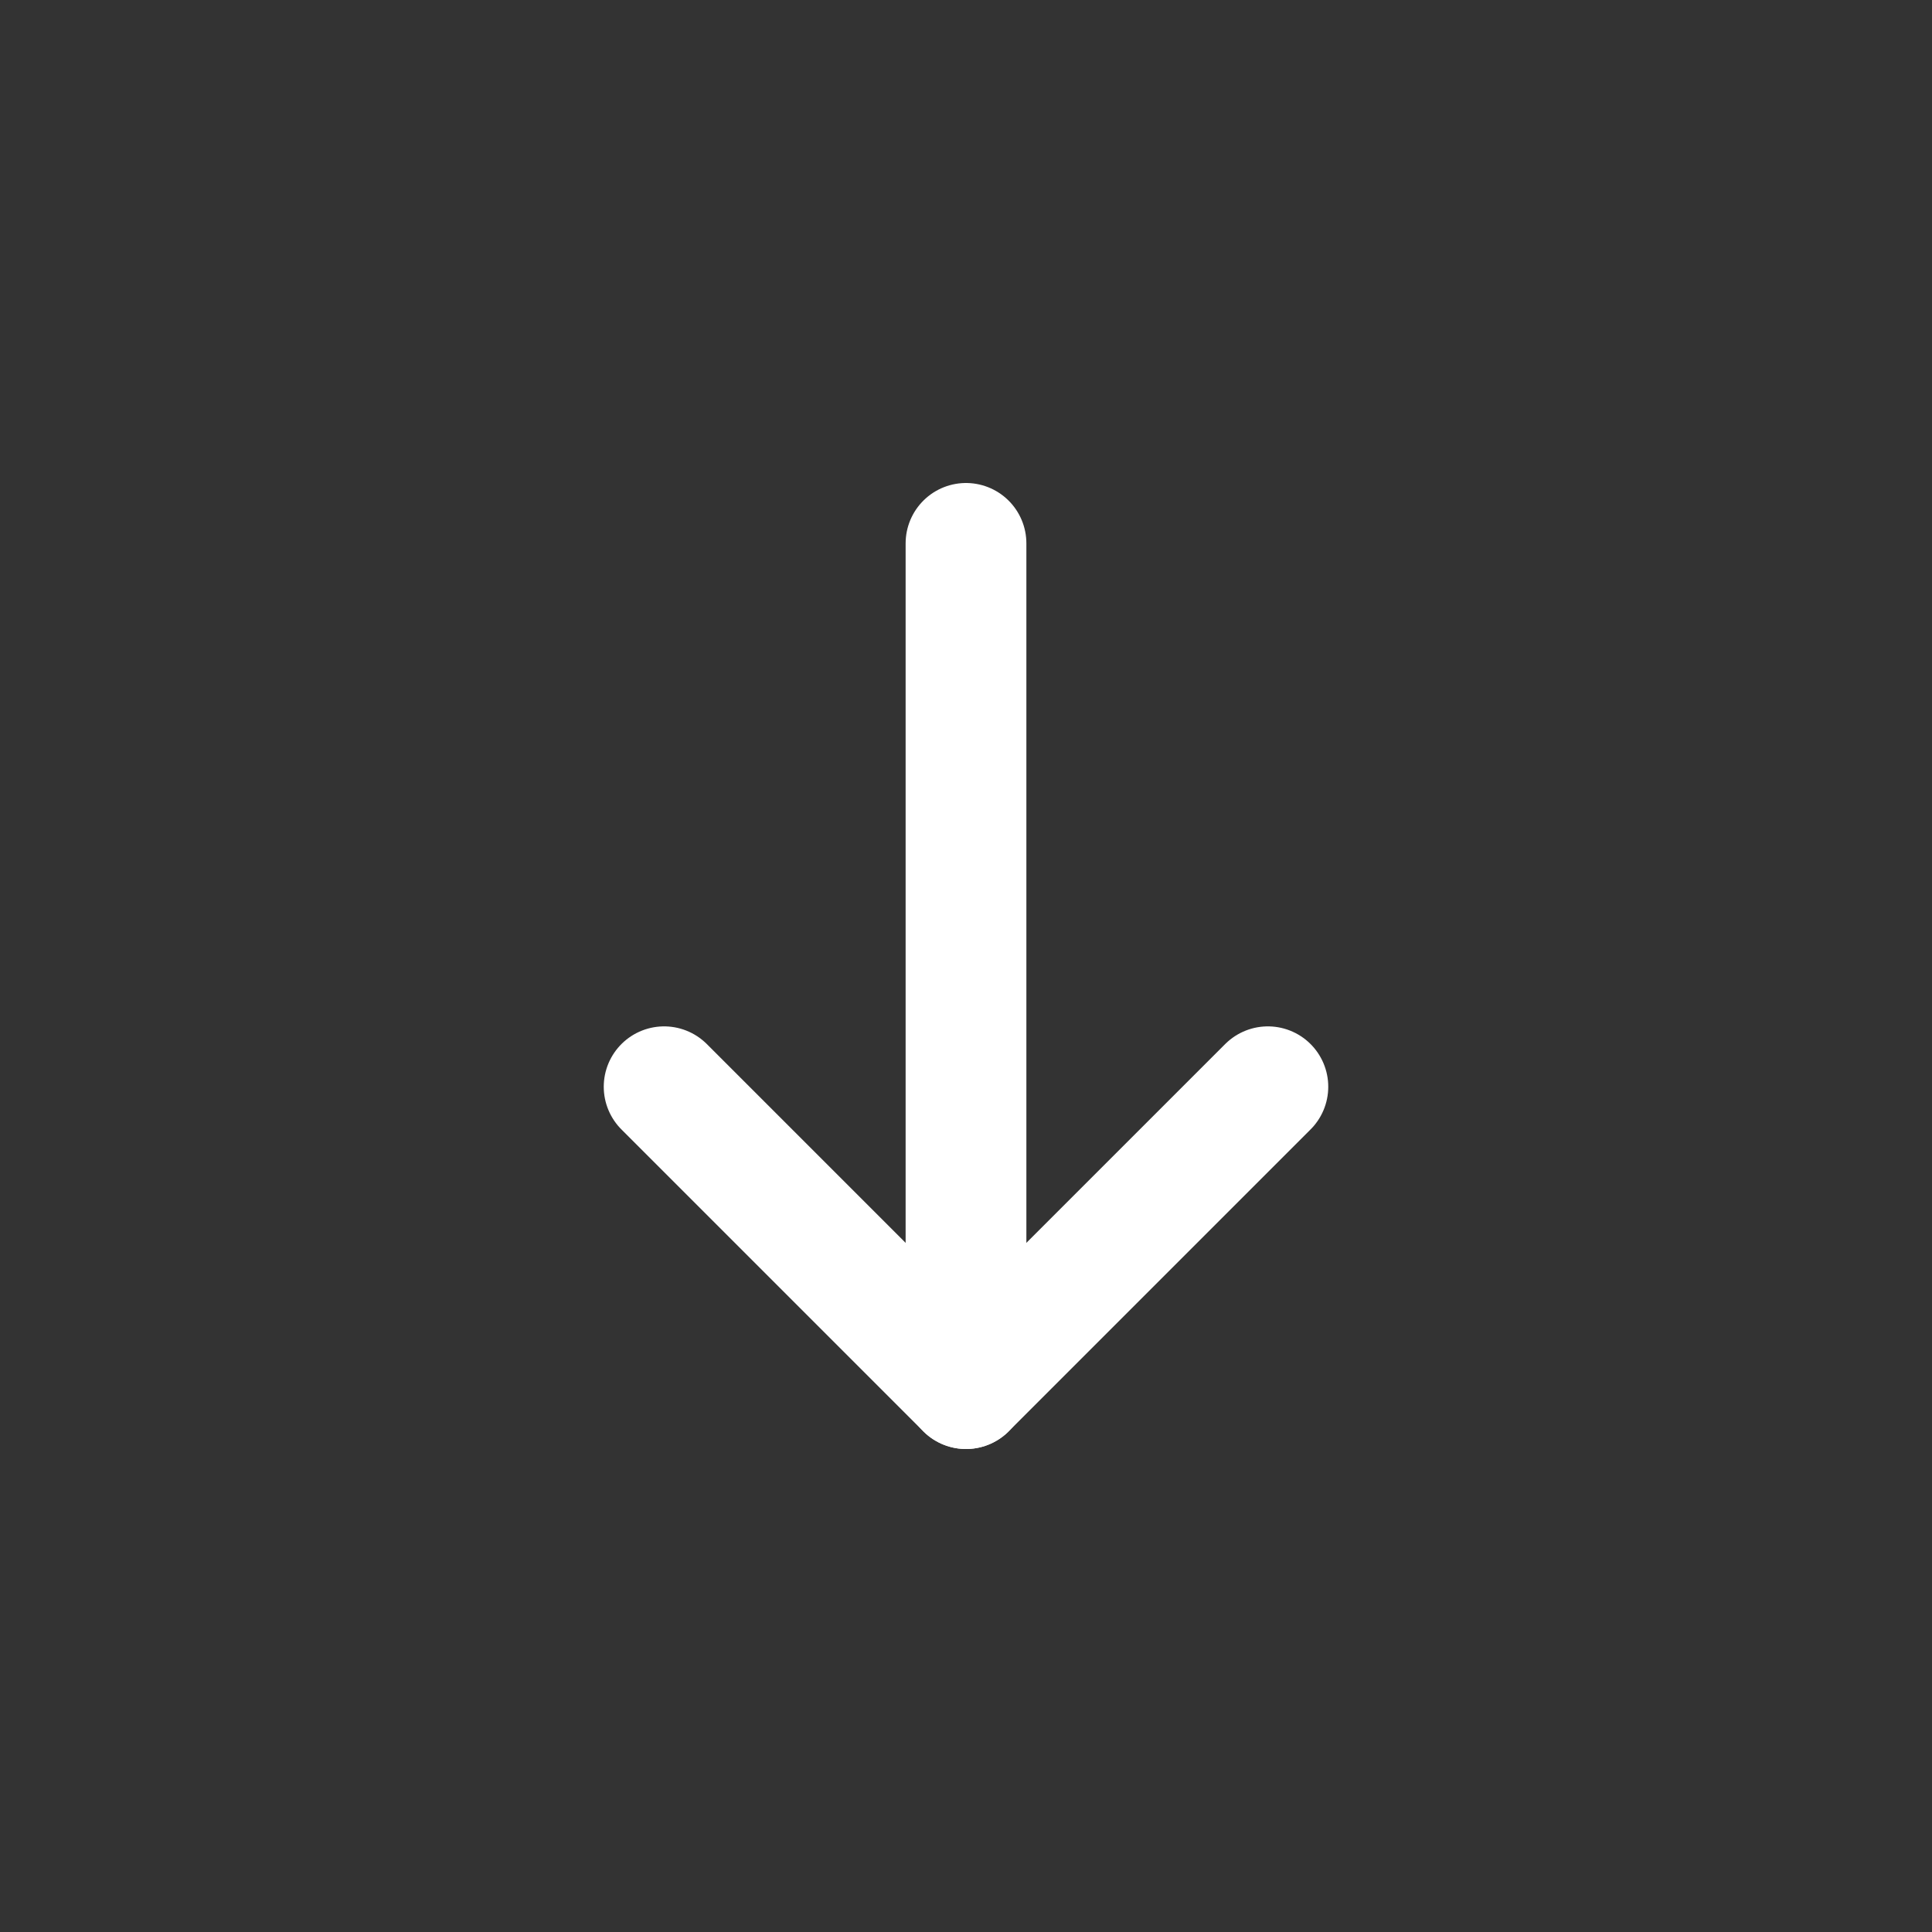
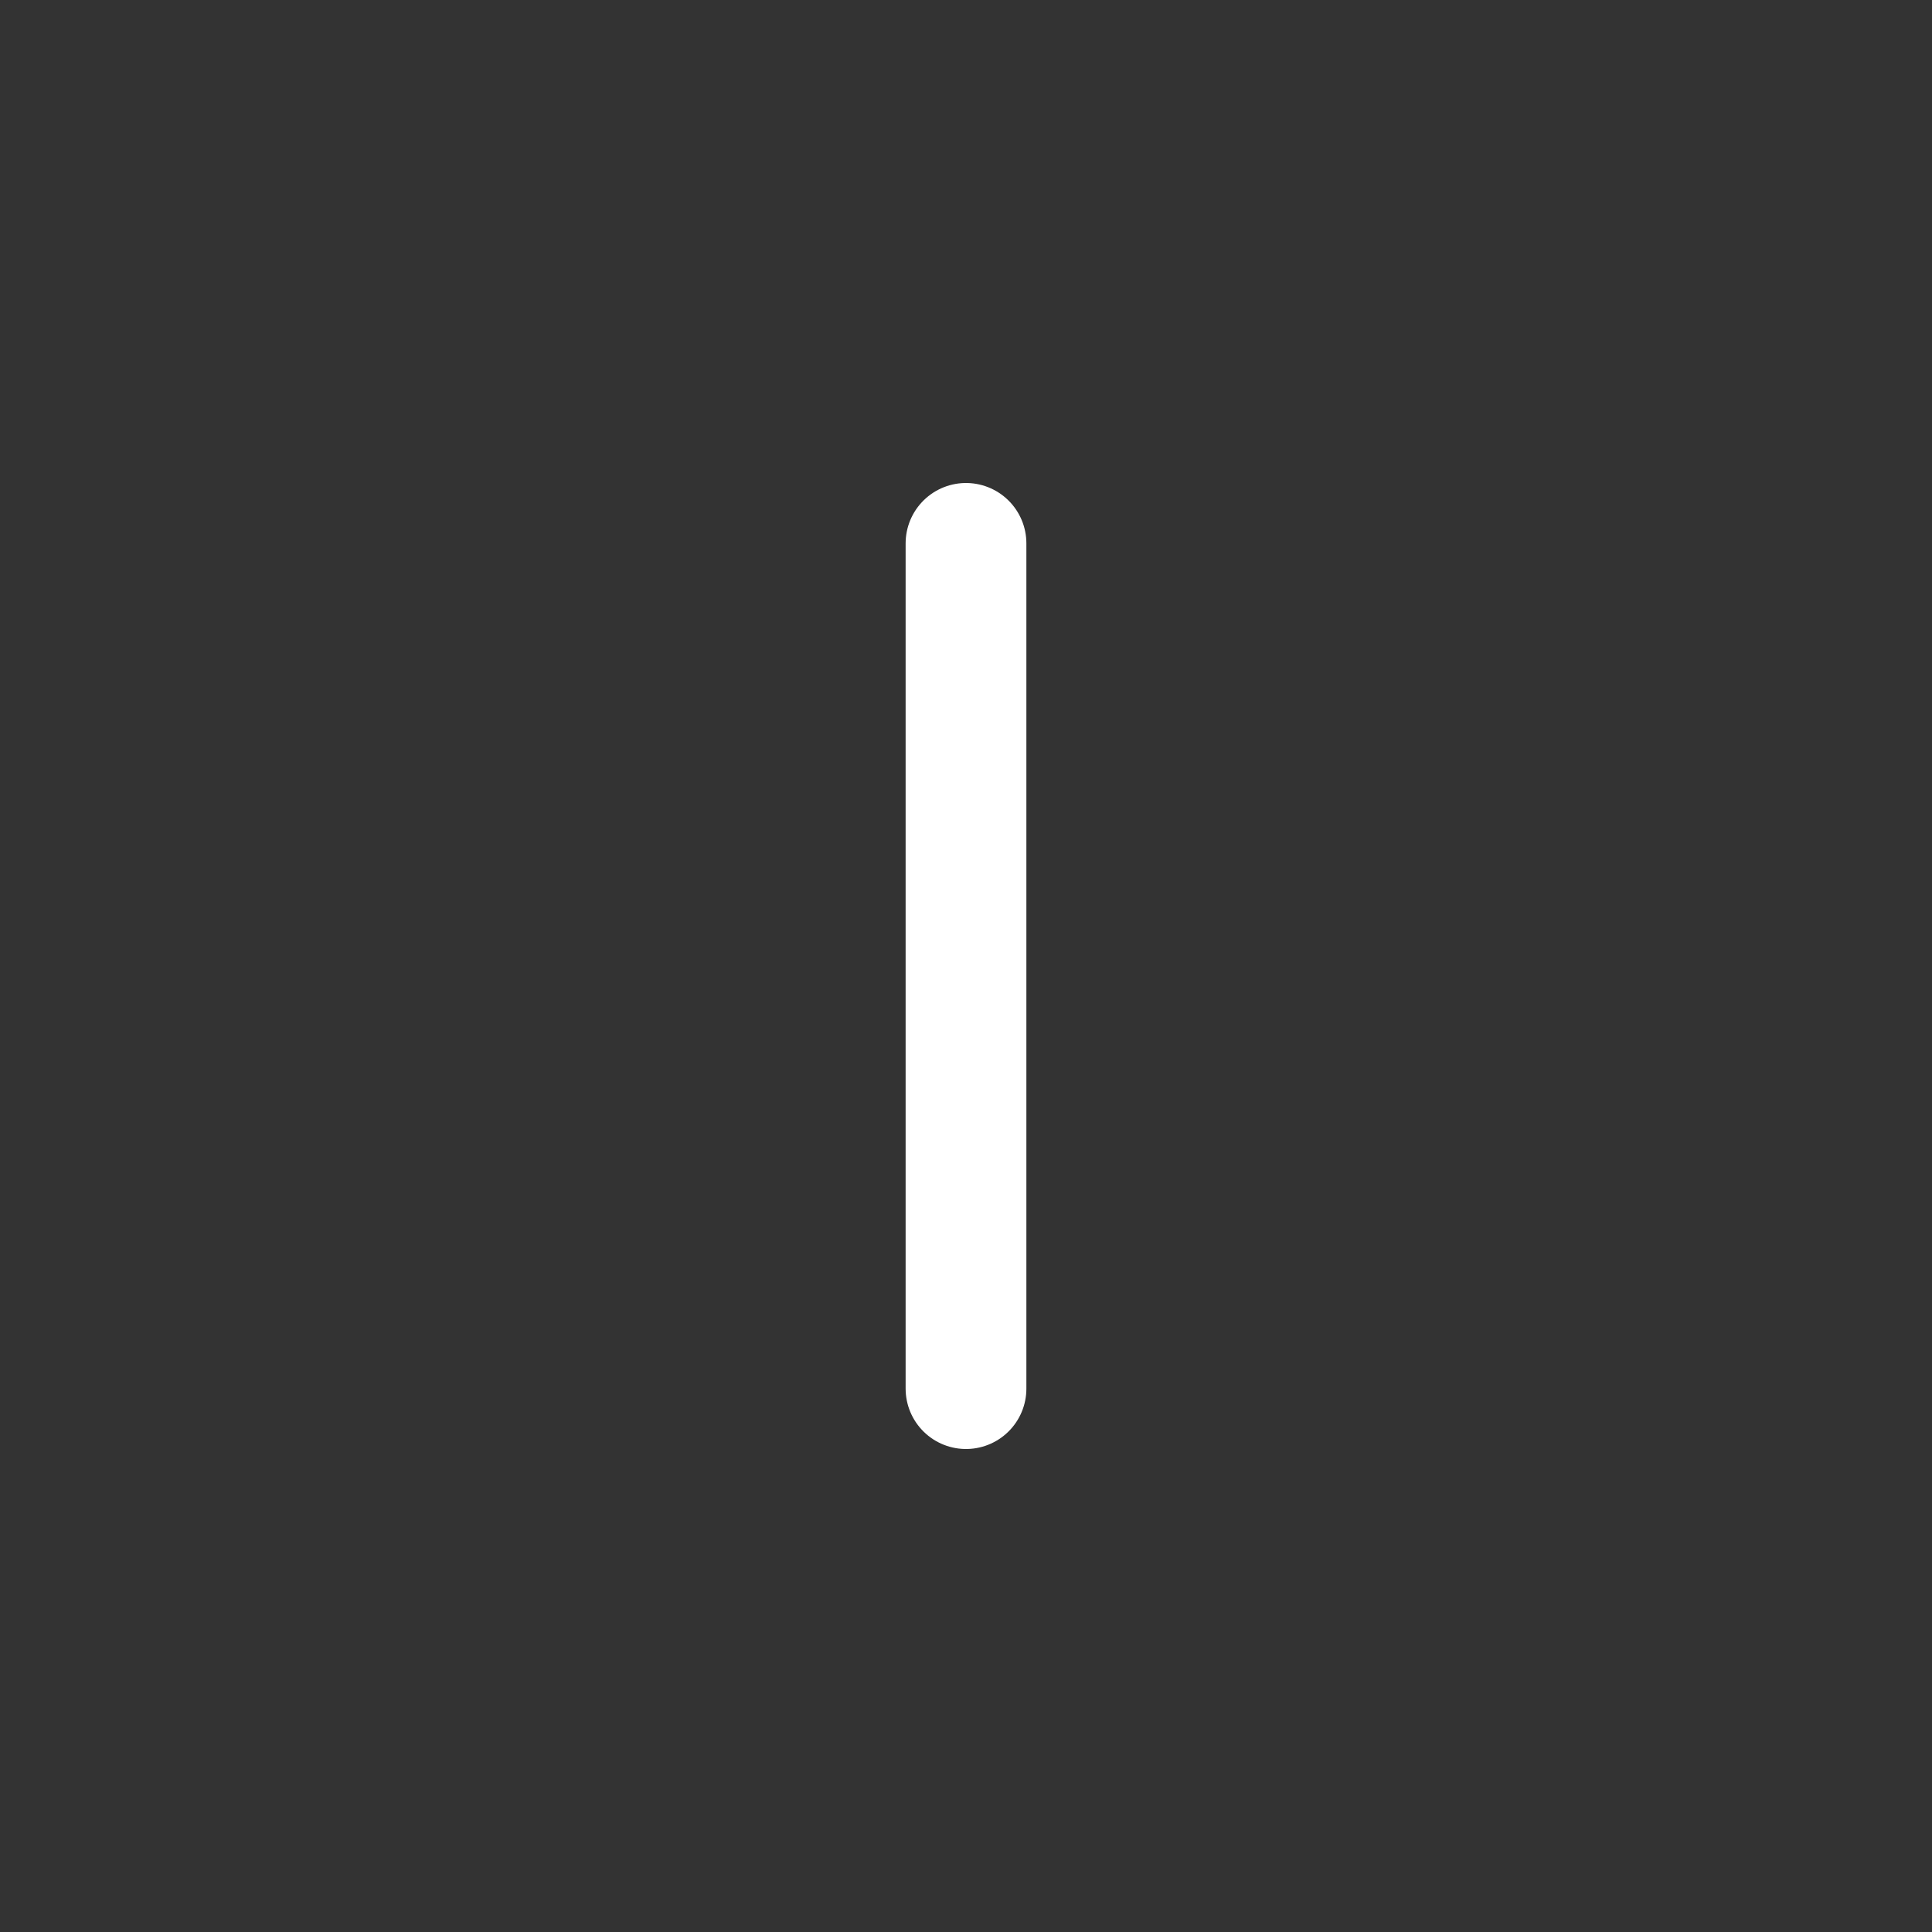
<svg xmlns="http://www.w3.org/2000/svg" width="32" height="32" viewBox="0 0 32 32" role="img" aria-label="Pfeil nach unten (animiert)" class="animated-arrow">
  <rect x="0" y="0" width="32" height="32" fill="#333333" stroke="none" />
  <style>
    .animated-arrow {
      cursor: pointer;
    }
    
    .arrow-line {
      fill: none;
      stroke: #fff;
      stroke-linecap: round;
      stroke-linejoin: round;
      stroke-width: 2;
      animation: lineMove 2s ease-in-out infinite;
      transition: transform 0.5s cubic-bezier(0.4, 0, 0.2, 1);
    }
    
    .arrow-tip {
      fill: none;
      stroke: #fff;
      stroke-linecap: round;
      stroke-linejoin: round;
      stroke-width: 2;
      animation: tipMove 2s ease-in-out infinite;
      transition: transform 0.5s cubic-bezier(0.4, 0, 0.2, 1);
    }
    
    @keyframes lineMove {
      0% { transform: translateY(0); }
      50% { transform: translateY(-4px); }
      100% { transform: translateY(0); }
    }
    
    @keyframes tipMove {
      0% { transform: translateY(0); }
      50% { transform: translateY(5px); }
      100% { transform: translateY(0); }
    }
    
    .animated-arrow:hover .arrow-line {
      animation: none;
      transform: translateY(-7px);
    }
    
    .animated-arrow:hover .arrow-tip {
      animation: none;
      transform: translateY(7px);
    }
    
    @media (prefers-reduced-motion: reduce) {
      .arrow-line,
      .arrow-tip {
        animation: none;
      }
    }
  </style>
  <line class="arrow-line" x1="16" y1="9" x2="16" y2="23" />
-   <polyline class="arrow-tip" points="11 18 16 23 21 18" />
</svg>